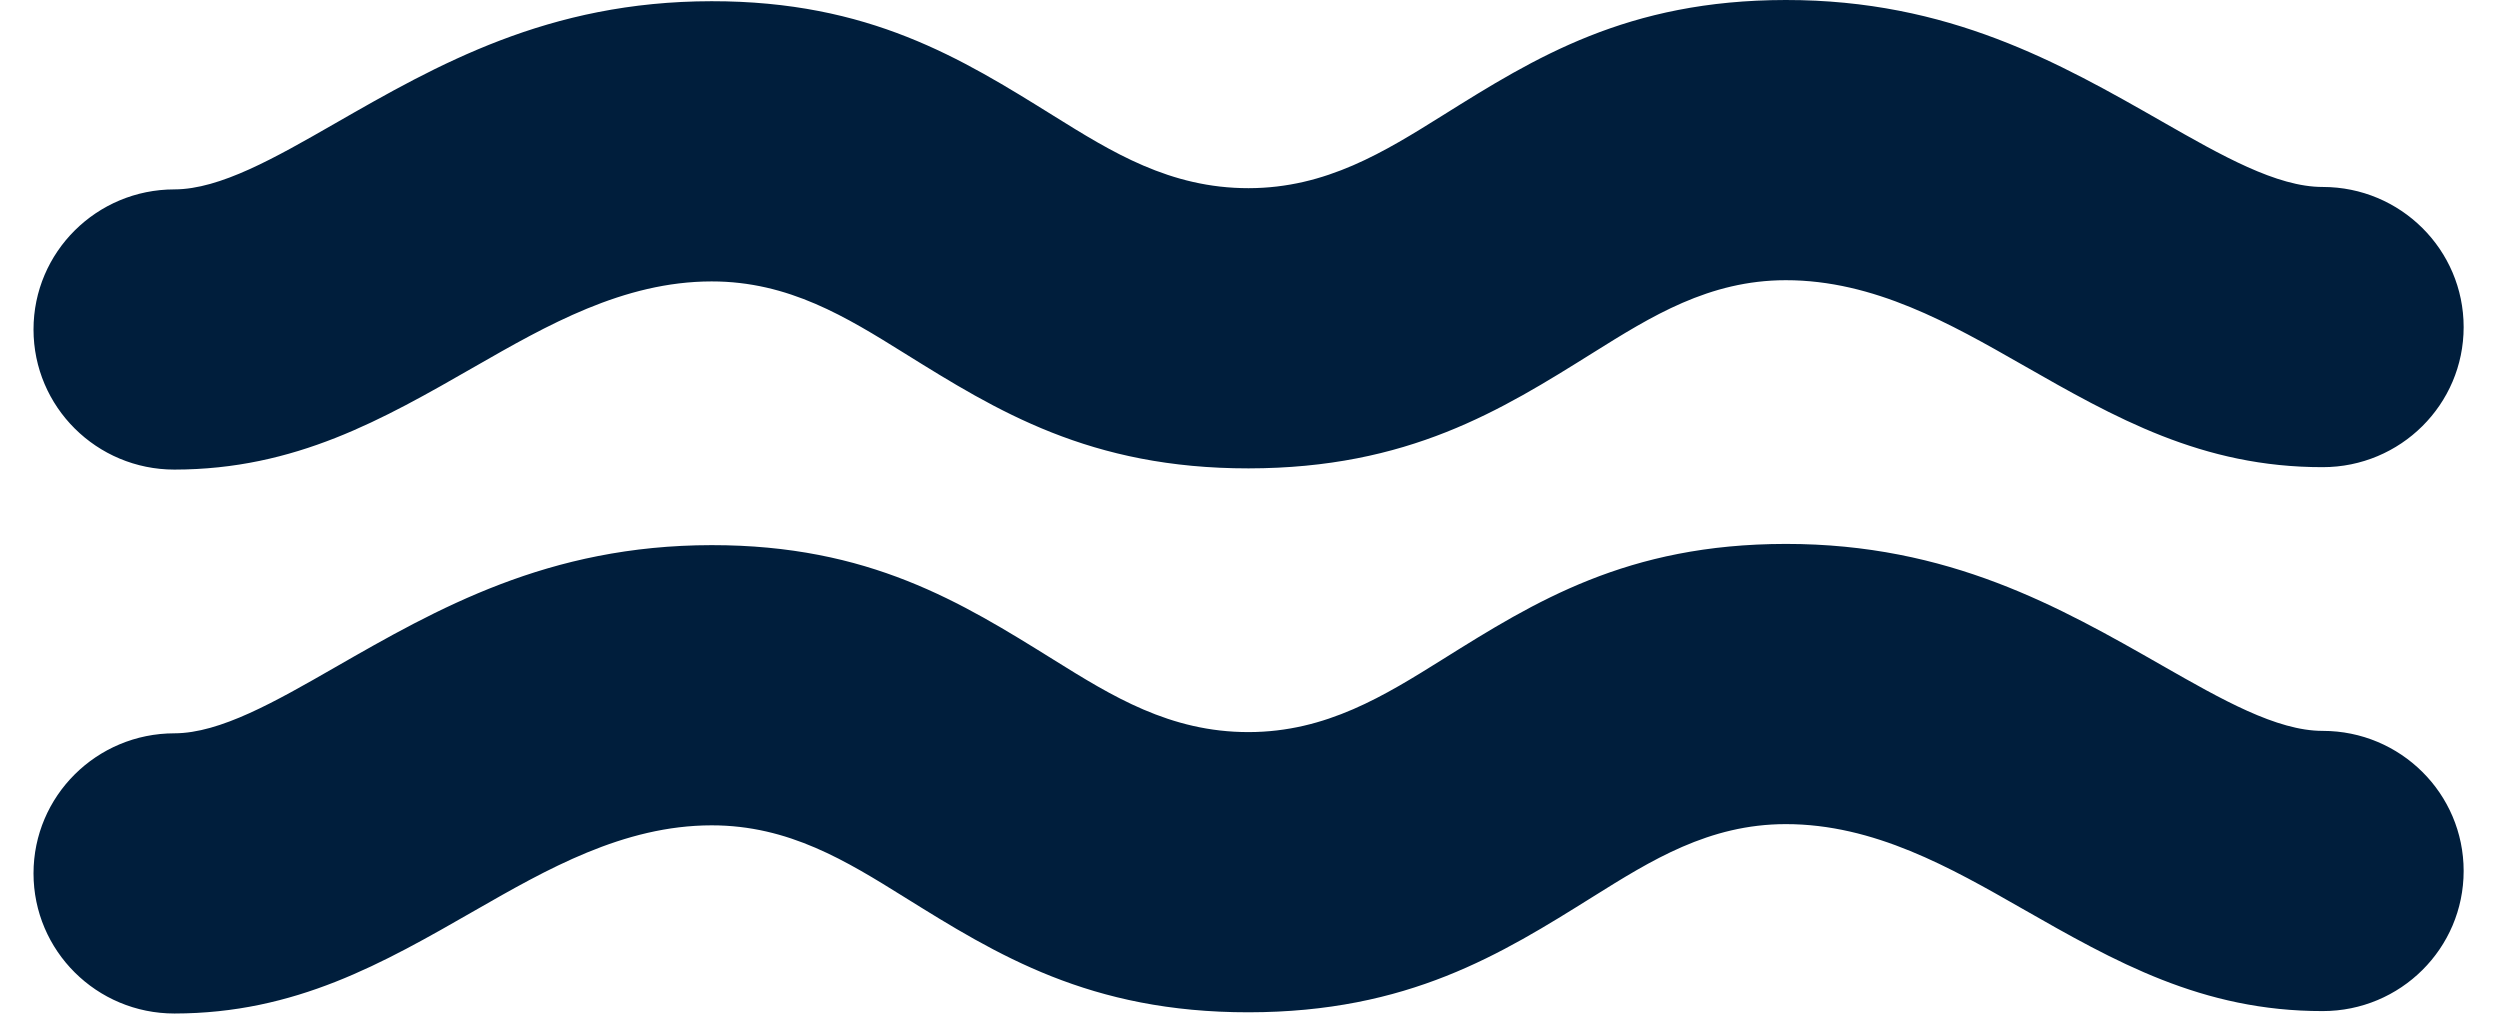
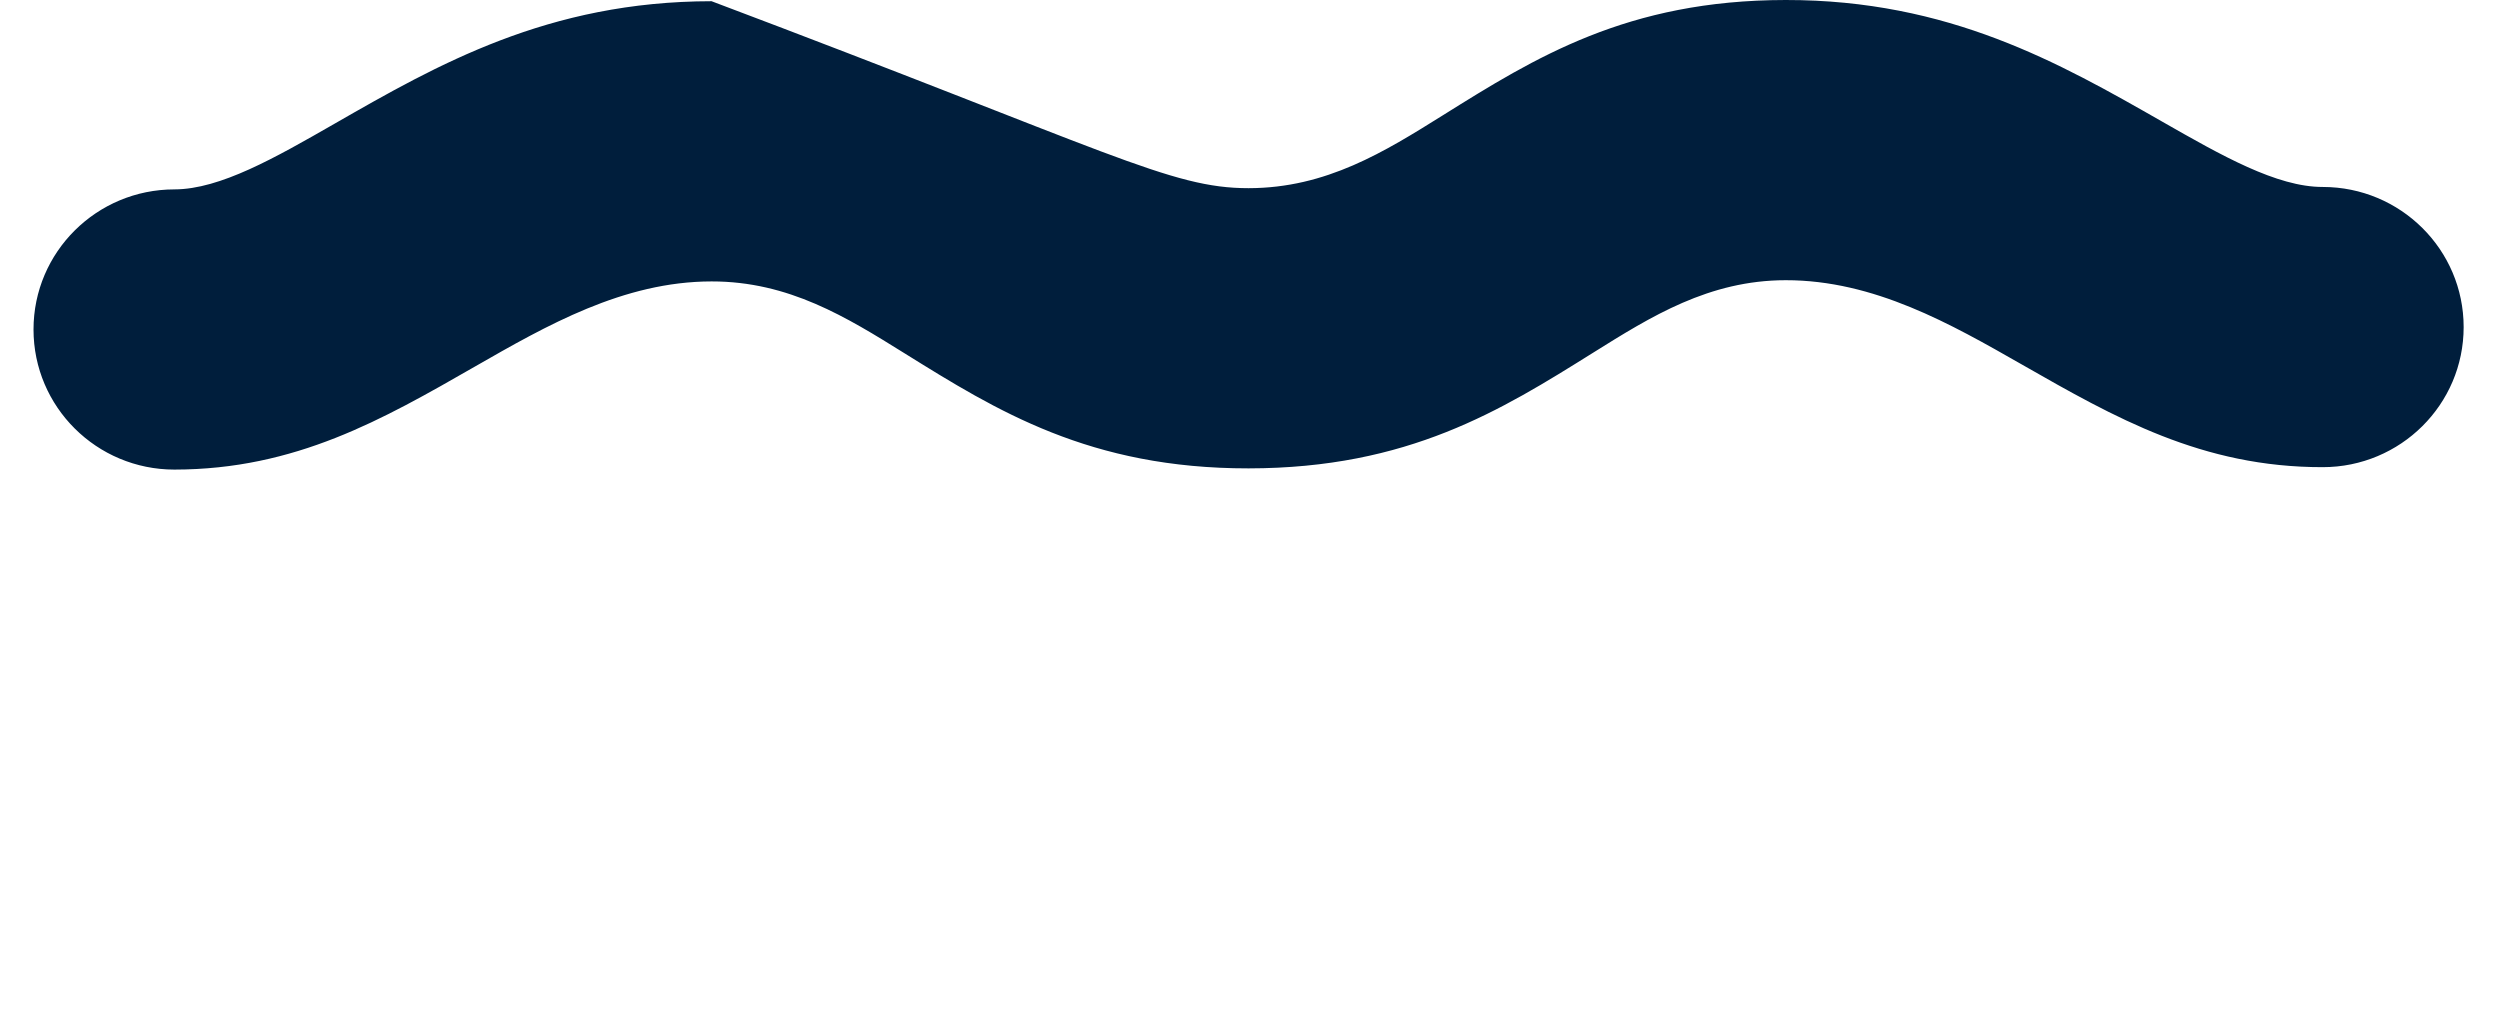
<svg xmlns="http://www.w3.org/2000/svg" width="37" height="15" viewBox="0 0 37 15" fill="none">
  <g id="Vector">
-     <path d="M2.582 6.95C1.43 6.95 0.496 6.022 0.496 4.876C0.496 3.731 1.43 2.803 2.582 2.803C3.258 2.802 4.078 2.332 4.953 1.83C6.475 0.957 8.11 0.02 10.531 0.018C12.866 0.016 14.229 0.865 15.595 1.715C16.454 2.25 17.315 2.786 18.479 2.785C19.631 2.784 20.494 2.244 21.355 1.706C22.719 0.853 24.081 0.002 26.428 2.90579e-06C28.844 -0.002 30.481 0.932 32.004 1.802C32.878 2.301 33.696 2.768 34.376 2.767C35.528 2.767 36.462 3.695 36.462 4.841C36.462 5.986 35.528 6.914 34.376 6.914C32.589 6.916 31.302 6.182 29.926 5.396C28.871 4.794 27.737 4.146 26.428 4.147C25.293 4.148 24.437 4.683 23.58 5.219C22.213 6.074 20.843 6.93 18.479 6.932C16.127 6.934 14.755 6.08 13.386 5.228C12.531 4.696 11.677 4.164 10.531 4.165C9.225 4.166 8.089 4.818 7.031 5.424C5.659 6.211 4.374 6.948 2.582 6.95Z" fill="#001E3C" />
-     <path d="M2.582 15C1.43 15 0.496 14.072 0.496 12.926C0.496 11.781 1.43 10.853 2.582 10.853C3.258 10.852 4.078 10.382 4.953 9.88C6.475 9.007 8.11 8.07 10.531 8.068C12.866 8.066 14.229 8.915 15.595 9.765C16.454 10.3 17.315 10.836 18.479 10.835C19.631 10.834 20.494 10.294 21.355 9.756C22.719 8.903 24.081 8.052 26.428 8.05C28.844 8.048 30.481 8.982 32.004 9.852C32.878 10.351 33.696 10.818 34.376 10.817C35.528 10.817 36.462 11.745 36.462 12.89C36.462 14.036 35.528 14.964 34.376 14.964C32.589 14.966 31.302 14.231 29.926 13.446C28.871 12.843 27.737 12.196 26.428 12.197C25.293 12.198 24.437 12.733 23.58 13.269C22.213 14.124 20.843 14.98 18.479 14.982C16.127 14.984 14.755 14.13 13.386 13.278C12.531 12.746 11.677 12.214 10.531 12.215C9.225 12.216 8.089 12.868 7.031 13.474C5.659 14.261 4.374 14.998 2.582 15Z" fill="#001E3C" />
+     <path d="M2.582 6.95C1.43 6.95 0.496 6.022 0.496 4.876C0.496 3.731 1.43 2.803 2.582 2.803C3.258 2.802 4.078 2.332 4.953 1.83C6.475 0.957 8.11 0.02 10.531 0.018C16.454 2.25 17.315 2.786 18.479 2.785C19.631 2.784 20.494 2.244 21.355 1.706C22.719 0.853 24.081 0.002 26.428 2.90579e-06C28.844 -0.002 30.481 0.932 32.004 1.802C32.878 2.301 33.696 2.768 34.376 2.767C35.528 2.767 36.462 3.695 36.462 4.841C36.462 5.986 35.528 6.914 34.376 6.914C32.589 6.916 31.302 6.182 29.926 5.396C28.871 4.794 27.737 4.146 26.428 4.147C25.293 4.148 24.437 4.683 23.58 5.219C22.213 6.074 20.843 6.93 18.479 6.932C16.127 6.934 14.755 6.08 13.386 5.228C12.531 4.696 11.677 4.164 10.531 4.165C9.225 4.166 8.089 4.818 7.031 5.424C5.659 6.211 4.374 6.948 2.582 6.95Z" fill="#001E3C" />
  </g>
</svg>